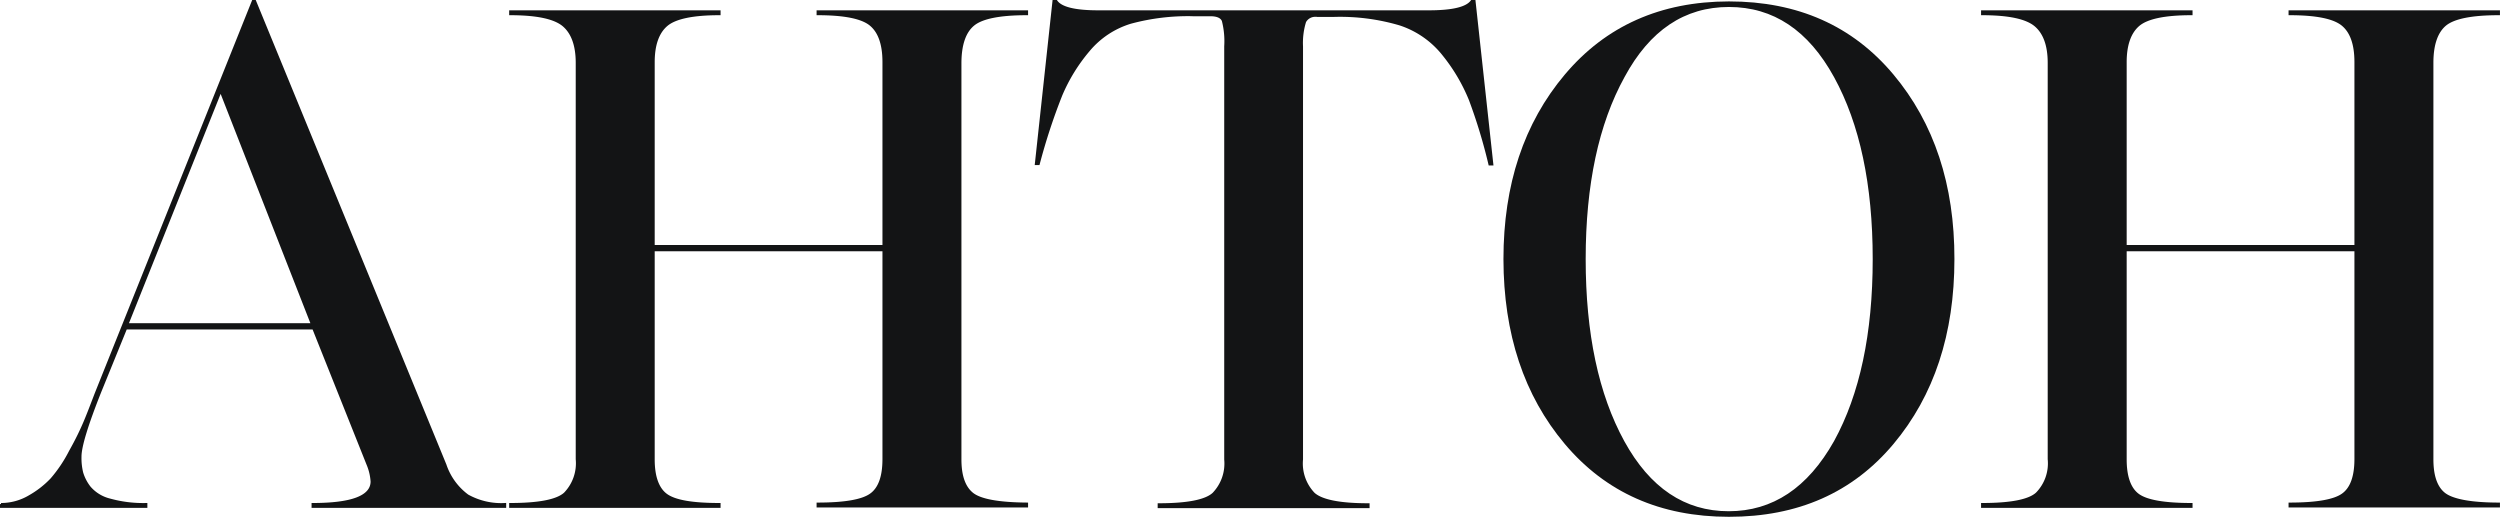
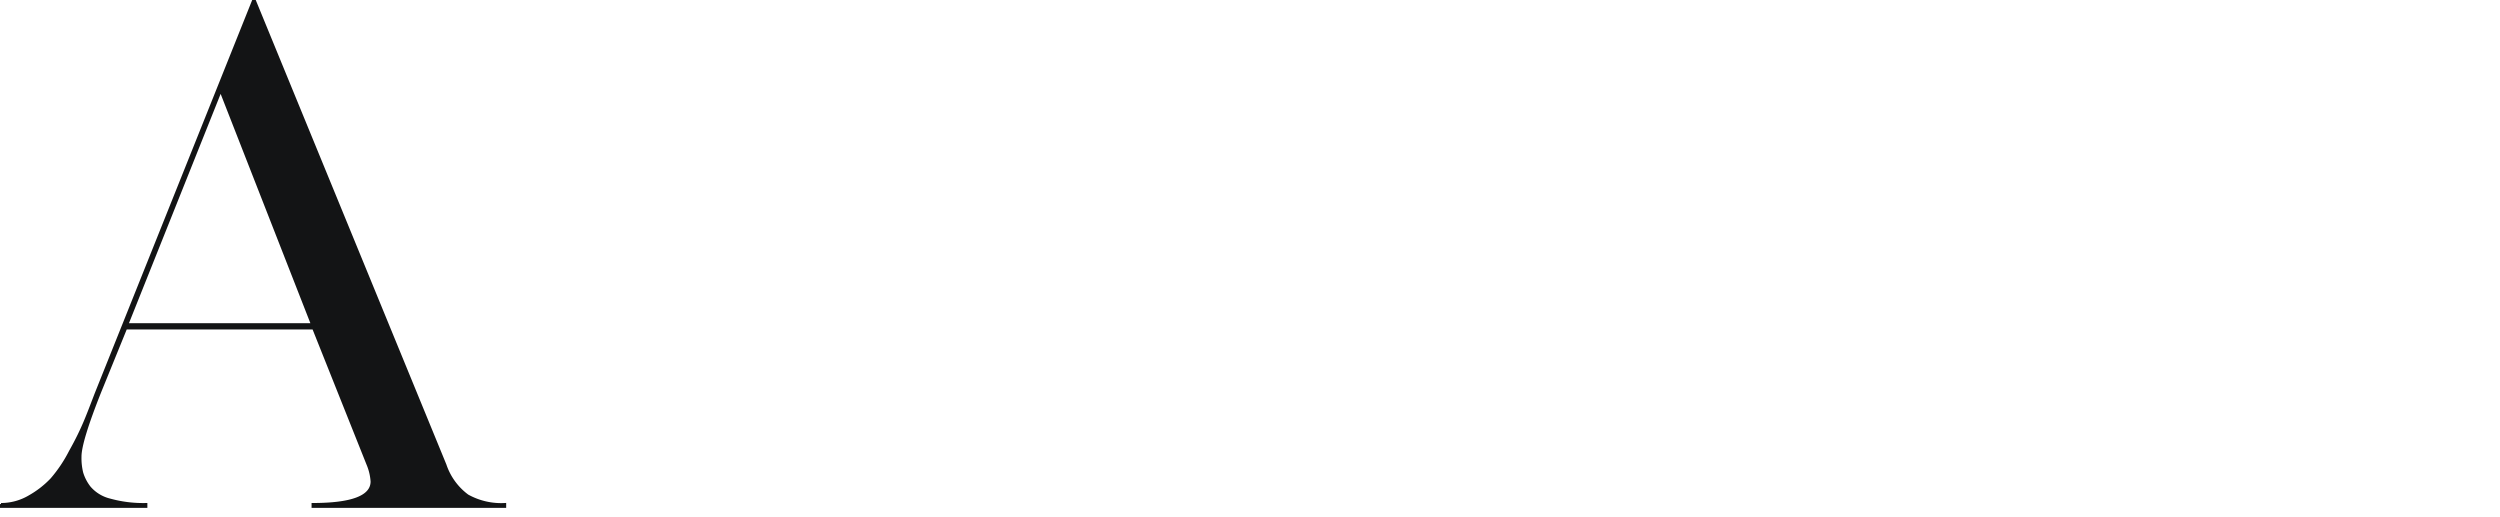
<svg xmlns="http://www.w3.org/2000/svg" viewBox="0 0 291.87 60.34">
  <defs>
    <style>.cls-1{fill:#131415;stroke:#131415;stroke-miterlimit:10;stroke-width:0.25px;}</style>
  </defs>
  <g id="Слой_2" data-name="Слой 2">
    <g id="Слой_1-2" data-name="Слой 1">
      <path class="cls-1" d="M42.91,54.2,36.58,38.34H14.71l-3,7.37q-2.33,5.85-2.32,7.61a7.16,7.16,0,0,0,.2,1.88,5.19,5.19,0,0,0,.88,1.69,4.51,4.51,0,0,0,2.36,1.44,14.53,14.53,0,0,0,4.25.52v.32H.12v-.32a6.48,6.48,0,0,0,3.33-.92,11,11,0,0,0,2.56-2,16.19,16.19,0,0,0,2.17-3.24C9,51.24,9.5,50.14,9.82,49.4s.77-1.9,1.36-3.45L29.53.12h.24L52,54.28a7.35,7.35,0,0,0,2.6,3.57,8.06,8.06,0,0,0,4.37,1v.32H36.5v-.32q6.89,0,6.89-2.64A6.21,6.21,0,0,0,42.91,54.2ZM25.76,10.62,14.87,37.86H36.42Z" />
-       <path class="cls-1" d="M95.46,1.33H119.9v.32q-4.74,0-6.25,1.24t-1.53,4.44V53.64q0,2.88,1.41,4t6.37,1.16v.32H95.46v-.32q4.73,0,6.21-1.08c1-.72,1.48-2.1,1.48-4.13V29.21H76.31V53.64c0,2,.5,3.41,1.49,4.13s3,1.08,6.2,1.08v.32H59.57v-.32q5,0,6.37-1.24a5.07,5.07,0,0,0,1.4-4V7.33c0-2-.52-3.48-1.56-4.36s-3.11-1.32-6.21-1.32V1.33H84v.32c-3.09,0-5.15.43-6.16,1.28s-1.53,2.3-1.53,4.32V28.73h26.84V7.25c0-2.08-.51-3.53-1.52-4.36s-3.07-1.24-6.17-1.24Z" />
-       <path class="cls-1" d="M152,5.41V53.64a5.07,5.07,0,0,0,1.4,4q1.41,1.24,6.37,1.24v.32H135.28v-.32q5,0,6.37-1.24a5.07,5.07,0,0,0,1.4-4V5.41a9.62,9.62,0,0,0-.28-3c-.19-.43-.68-.64-1.48-.64h-1.93a25.69,25.69,0,0,0-7.37.88,10.22,10.22,0,0,0-4.88,3.24,20.17,20.17,0,0,0-3.21,5.21,69.69,69.69,0,0,0-2.64,8.05h-.32L123,.12h.32q.8,1.21,4.89,1.21h38.61c2.78,0,4.43-.4,5-1.21h.32l2.08,19.07h-.32a62.83,62.83,0,0,0-2.28-7.53,20.88,20.88,0,0,0-3.09-5.25,10.71,10.71,0,0,0-5.08-3.56,24.65,24.65,0,0,0-7.73-1h-2a1.35,1.35,0,0,0-1.36.68A8.41,8.41,0,0,0,152,5.41Z" />
-       <path class="cls-1" d="M228.05,30.25q0,13.05-7.09,21.51t-19.11,8.45q-11.94,0-19.06-8.45t-7.14-21.51q0-13,7.14-21.47T201.85.29q12,0,19.11,8.49T228.05,30.25ZM214.23,51.56q4.53-8.25,4.53-21.31T214.23,8.94Q209.7.69,201.85.69t-12.3,8.25Q185,17.19,185,30.25t4.52,21.31q4.53,8.25,12.3,8.25T214.23,51.56Z" />
-       <path class="cls-1" d="M267.31,1.33h24.43v.32q-4.73,0-6.25,1.24c-1,.83-1.52,2.31-1.52,4.44V53.64c0,1.92.47,3.27,1.4,4s3.06,1.16,6.37,1.16v.32H267.31v-.32q4.72,0,6.2-1.08c1-.72,1.49-2.1,1.49-4.13V29.21H248.16V53.64c0,2,.49,3.41,1.48,4.13s3.06,1.08,6.21,1.08v.32H231.41v-.32q5,0,6.37-1.24a5,5,0,0,0,1.41-4V7.33c0-2-.52-3.48-1.57-4.36s-3.11-1.32-6.21-1.32V1.33h24.44v.32q-4.65,0-6.17,1.28c-1,.85-1.52,2.3-1.52,4.32V28.73H275V7.25c0-2.08-.51-3.53-1.53-4.36s-3.07-1.24-6.16-1.24Z" />
    </g>
  </g>
</svg>